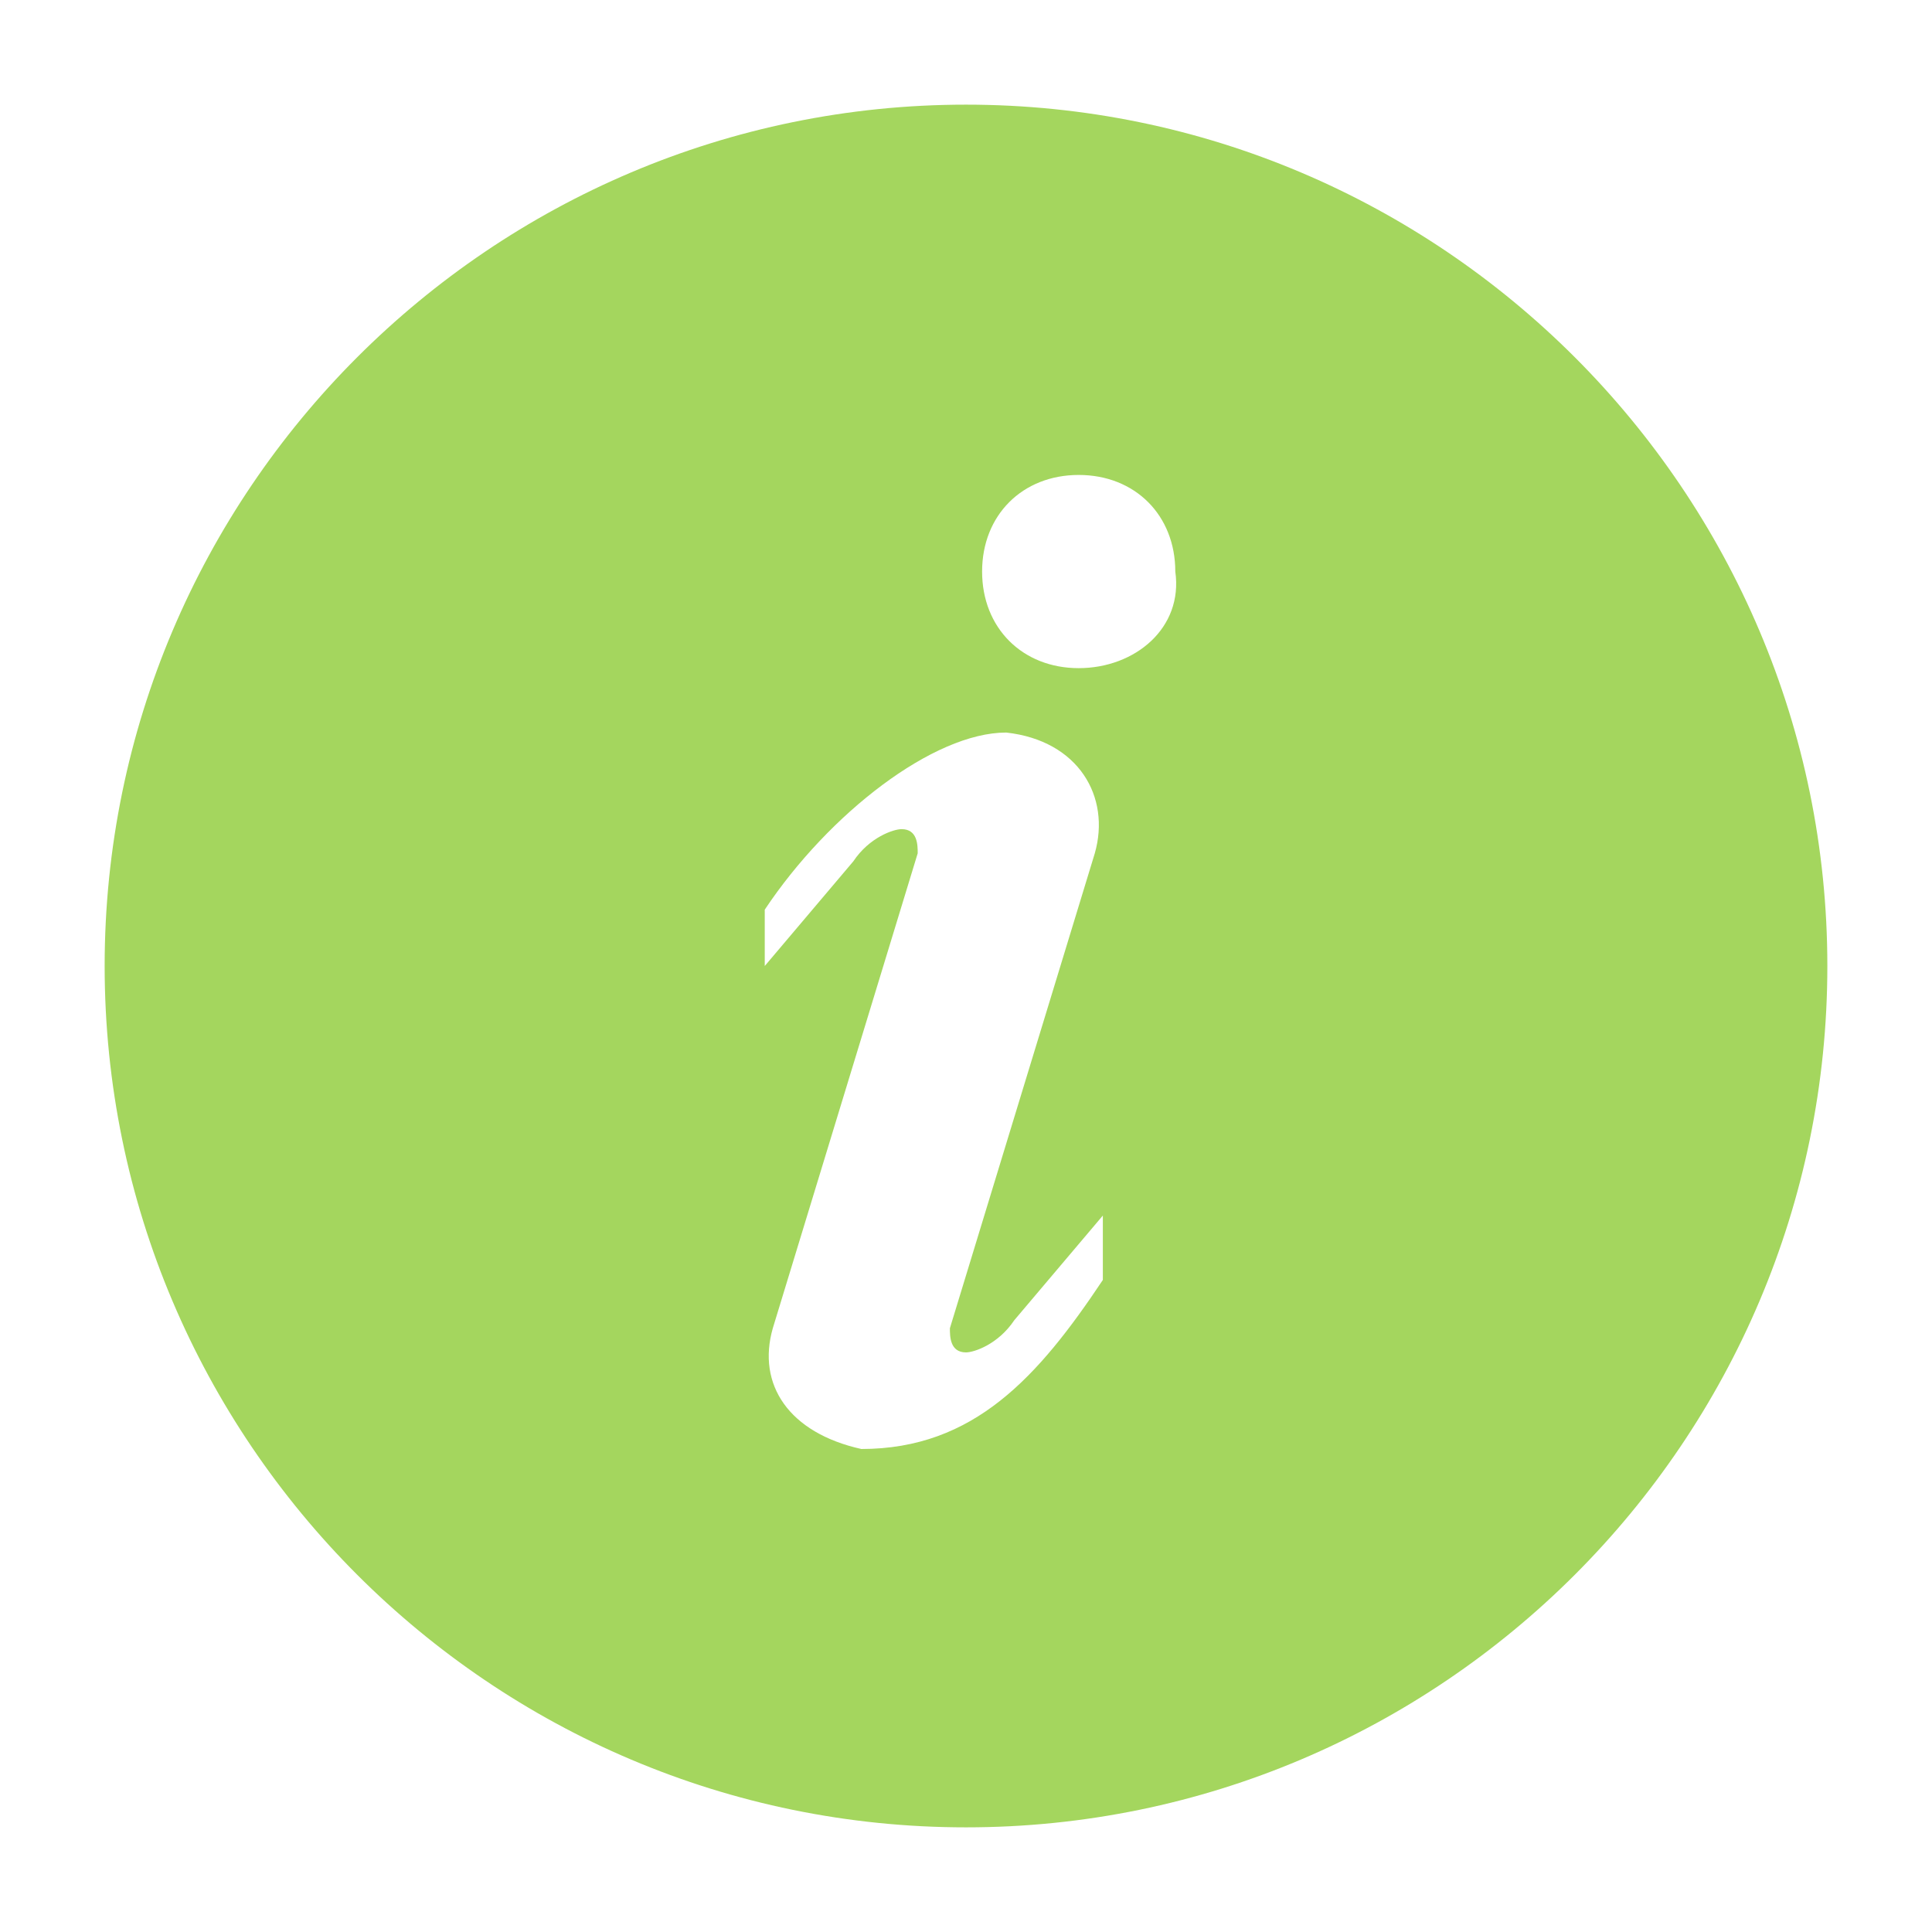
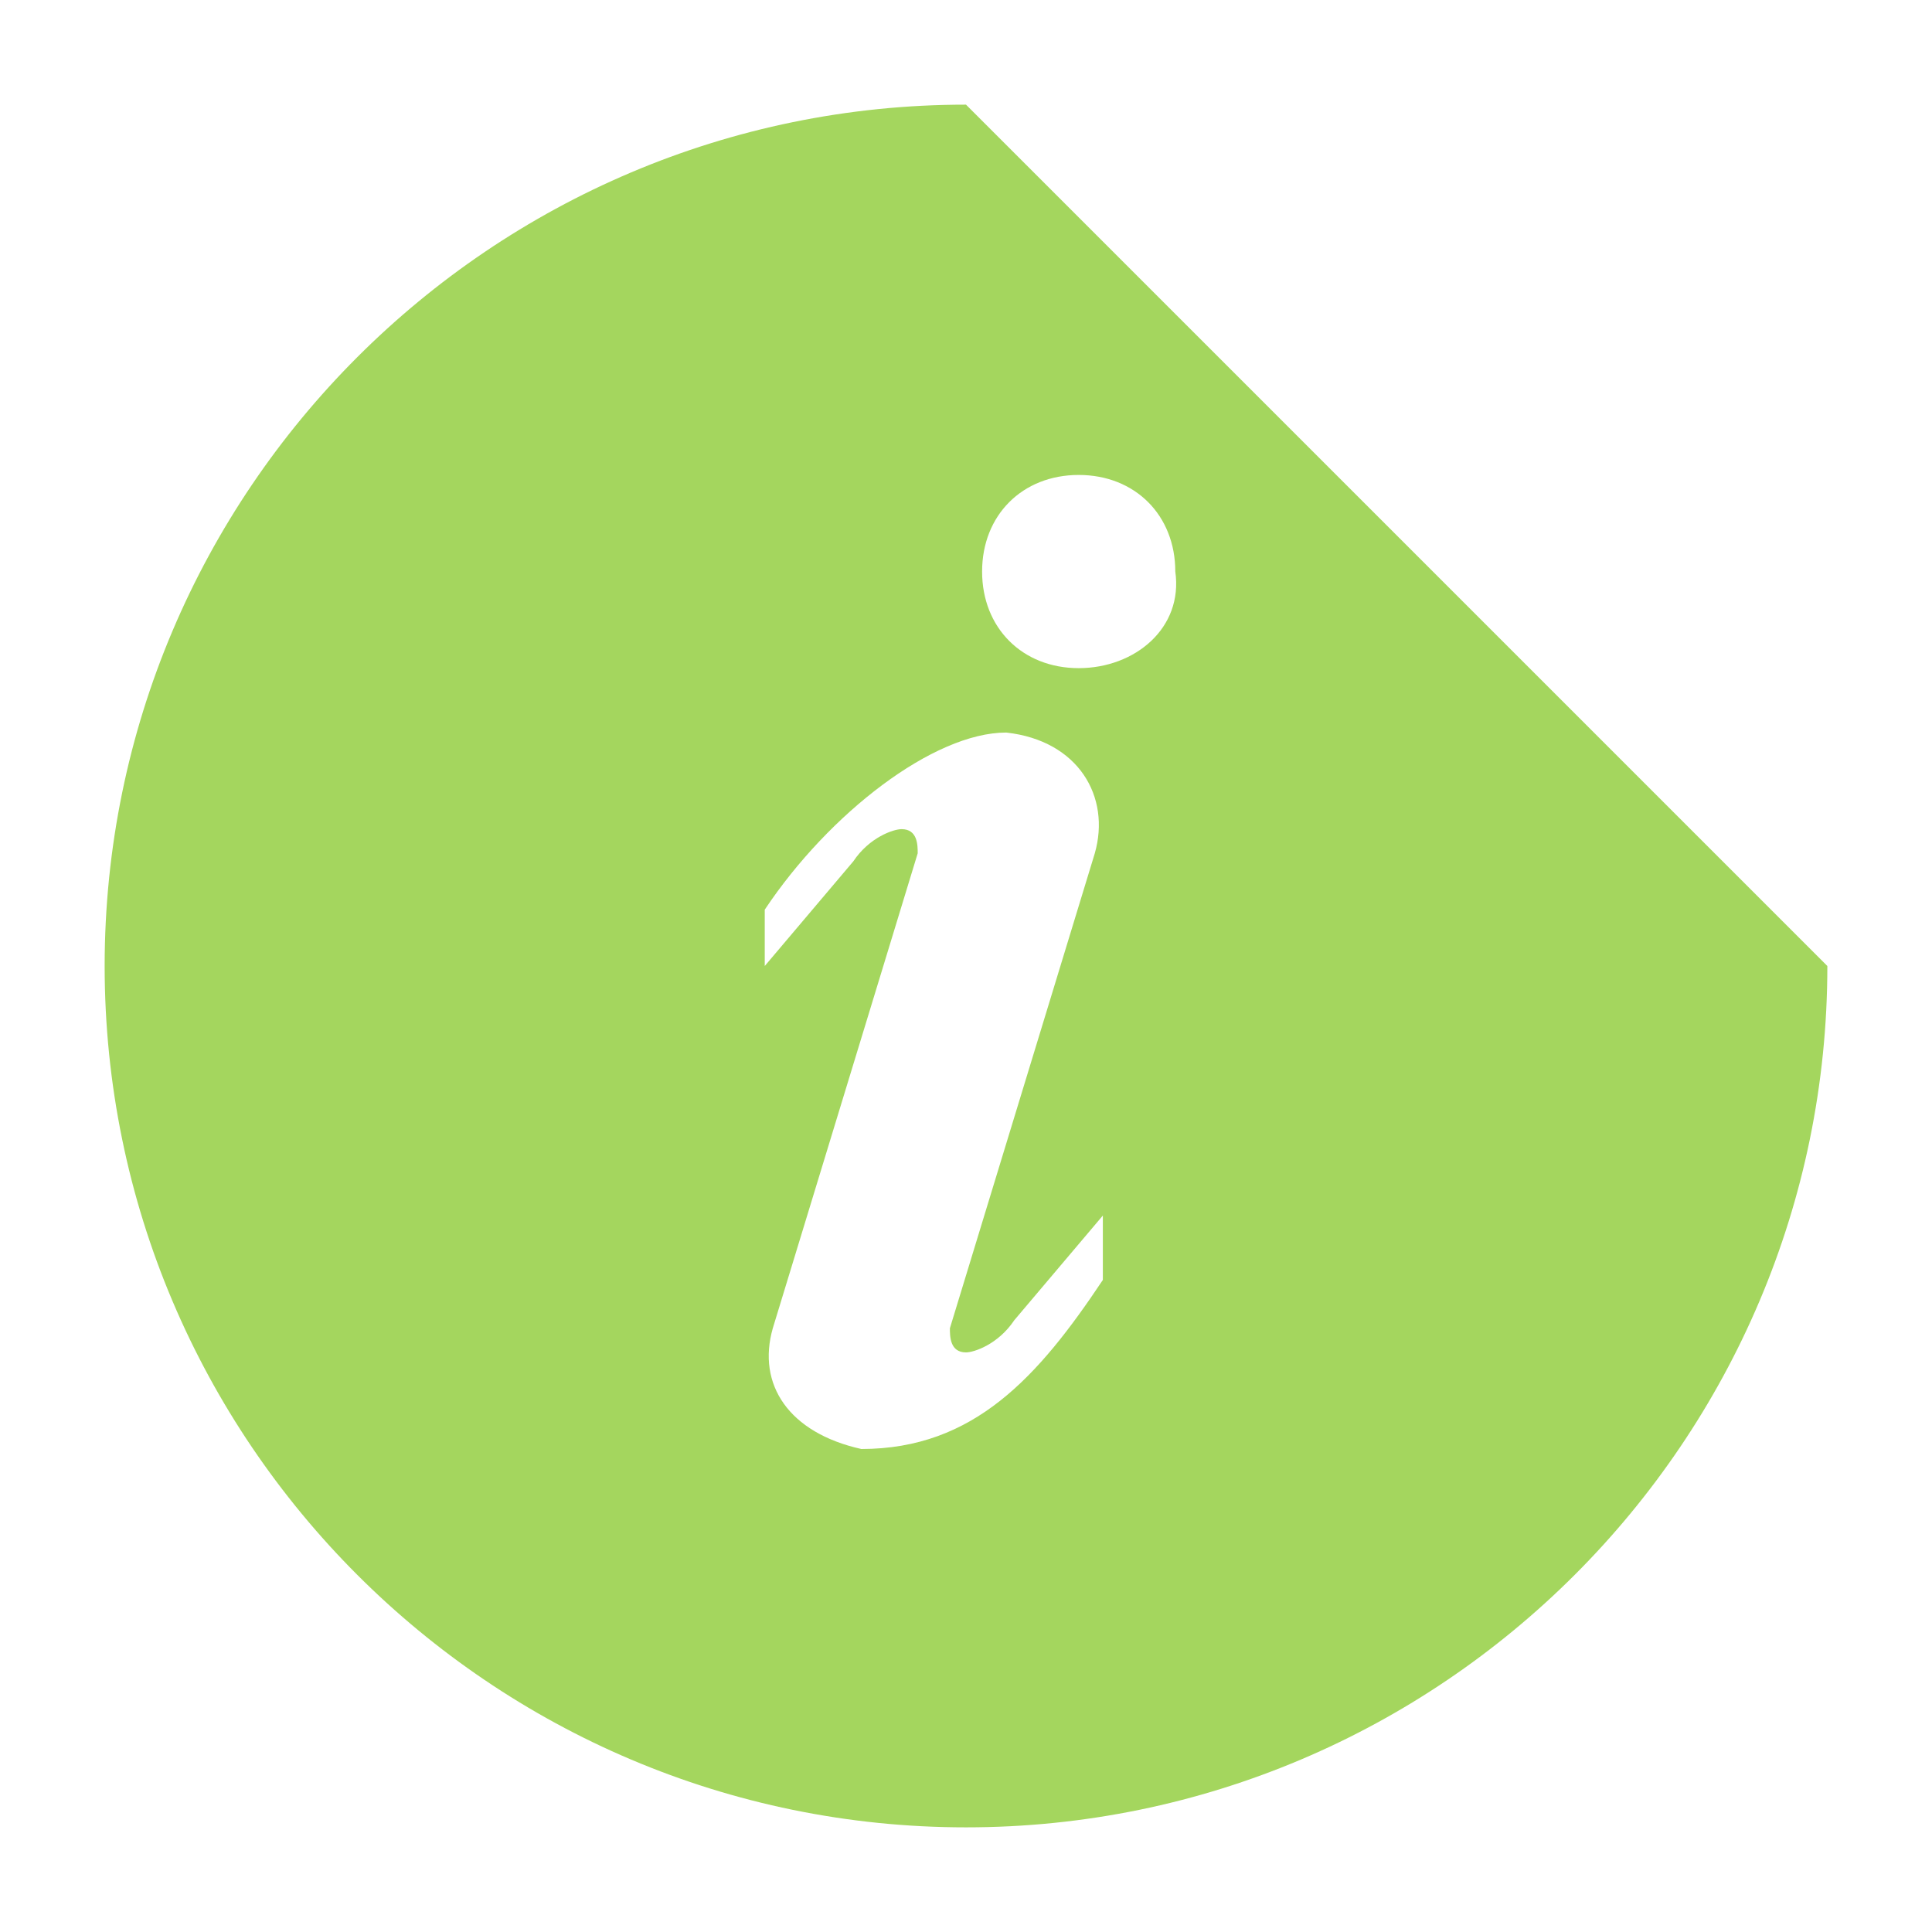
<svg xmlns="http://www.w3.org/2000/svg" version="1.1" id="Layer_1" x="0px" y="0px" width="24px" height="24px" viewBox="0 0 24 24" style="enable-background:new 0 0 24 24;" xml:space="preserve">
  <style type="text/css">
	.st0{fill:#A4D65E;}
</style>
-   <path class="st0" d="M12,1.3C6.1,1.3,1.3,6.1,1.3,12S6.1,22.7,12,22.7S22.7,17.9,22.7,12S17.9,1.3,12,1.3z M13.7,15.9  c-0.8,1.2-1.6,2.1-3,2.1c-0.9-0.2-1.3-0.8-1.1-1.5l1.8-5.9c0-0.1,0-0.3-0.2-0.3c-0.1,0-0.4,0.1-0.6,0.4L9.5,12c0-0.2,0-0.6,0-0.7  c0.8-1.2,2.1-2.2,3-2.2c0.9,0.1,1.3,0.8,1.1,1.5l-1.8,5.9c0,0.1,0,0.3,0.2,0.3c0.1,0,0.4-0.1,0.6-0.4l1.1-1.3  C13.7,15.4,13.7,15.8,13.7,15.9z M13.4,8.3c-0.7,0-1.2-0.5-1.2-1.2s0.5-1.2,1.2-1.2s1.2,0.5,1.2,1.2C14.7,7.8,14.1,8.3,13.4,8.3z" />
+   <path class="st0" d="M12,1.3C6.1,1.3,1.3,6.1,1.3,12S6.1,22.7,12,22.7S22.7,17.9,22.7,12z M13.7,15.9  c-0.8,1.2-1.6,2.1-3,2.1c-0.9-0.2-1.3-0.8-1.1-1.5l1.8-5.9c0-0.1,0-0.3-0.2-0.3c-0.1,0-0.4,0.1-0.6,0.4L9.5,12c0-0.2,0-0.6,0-0.7  c0.8-1.2,2.1-2.2,3-2.2c0.9,0.1,1.3,0.8,1.1,1.5l-1.8,5.9c0,0.1,0,0.3,0.2,0.3c0.1,0,0.4-0.1,0.6-0.4l1.1-1.3  C13.7,15.4,13.7,15.8,13.7,15.9z M13.4,8.3c-0.7,0-1.2-0.5-1.2-1.2s0.5-1.2,1.2-1.2s1.2,0.5,1.2,1.2C14.7,7.8,14.1,8.3,13.4,8.3z" />
</svg>